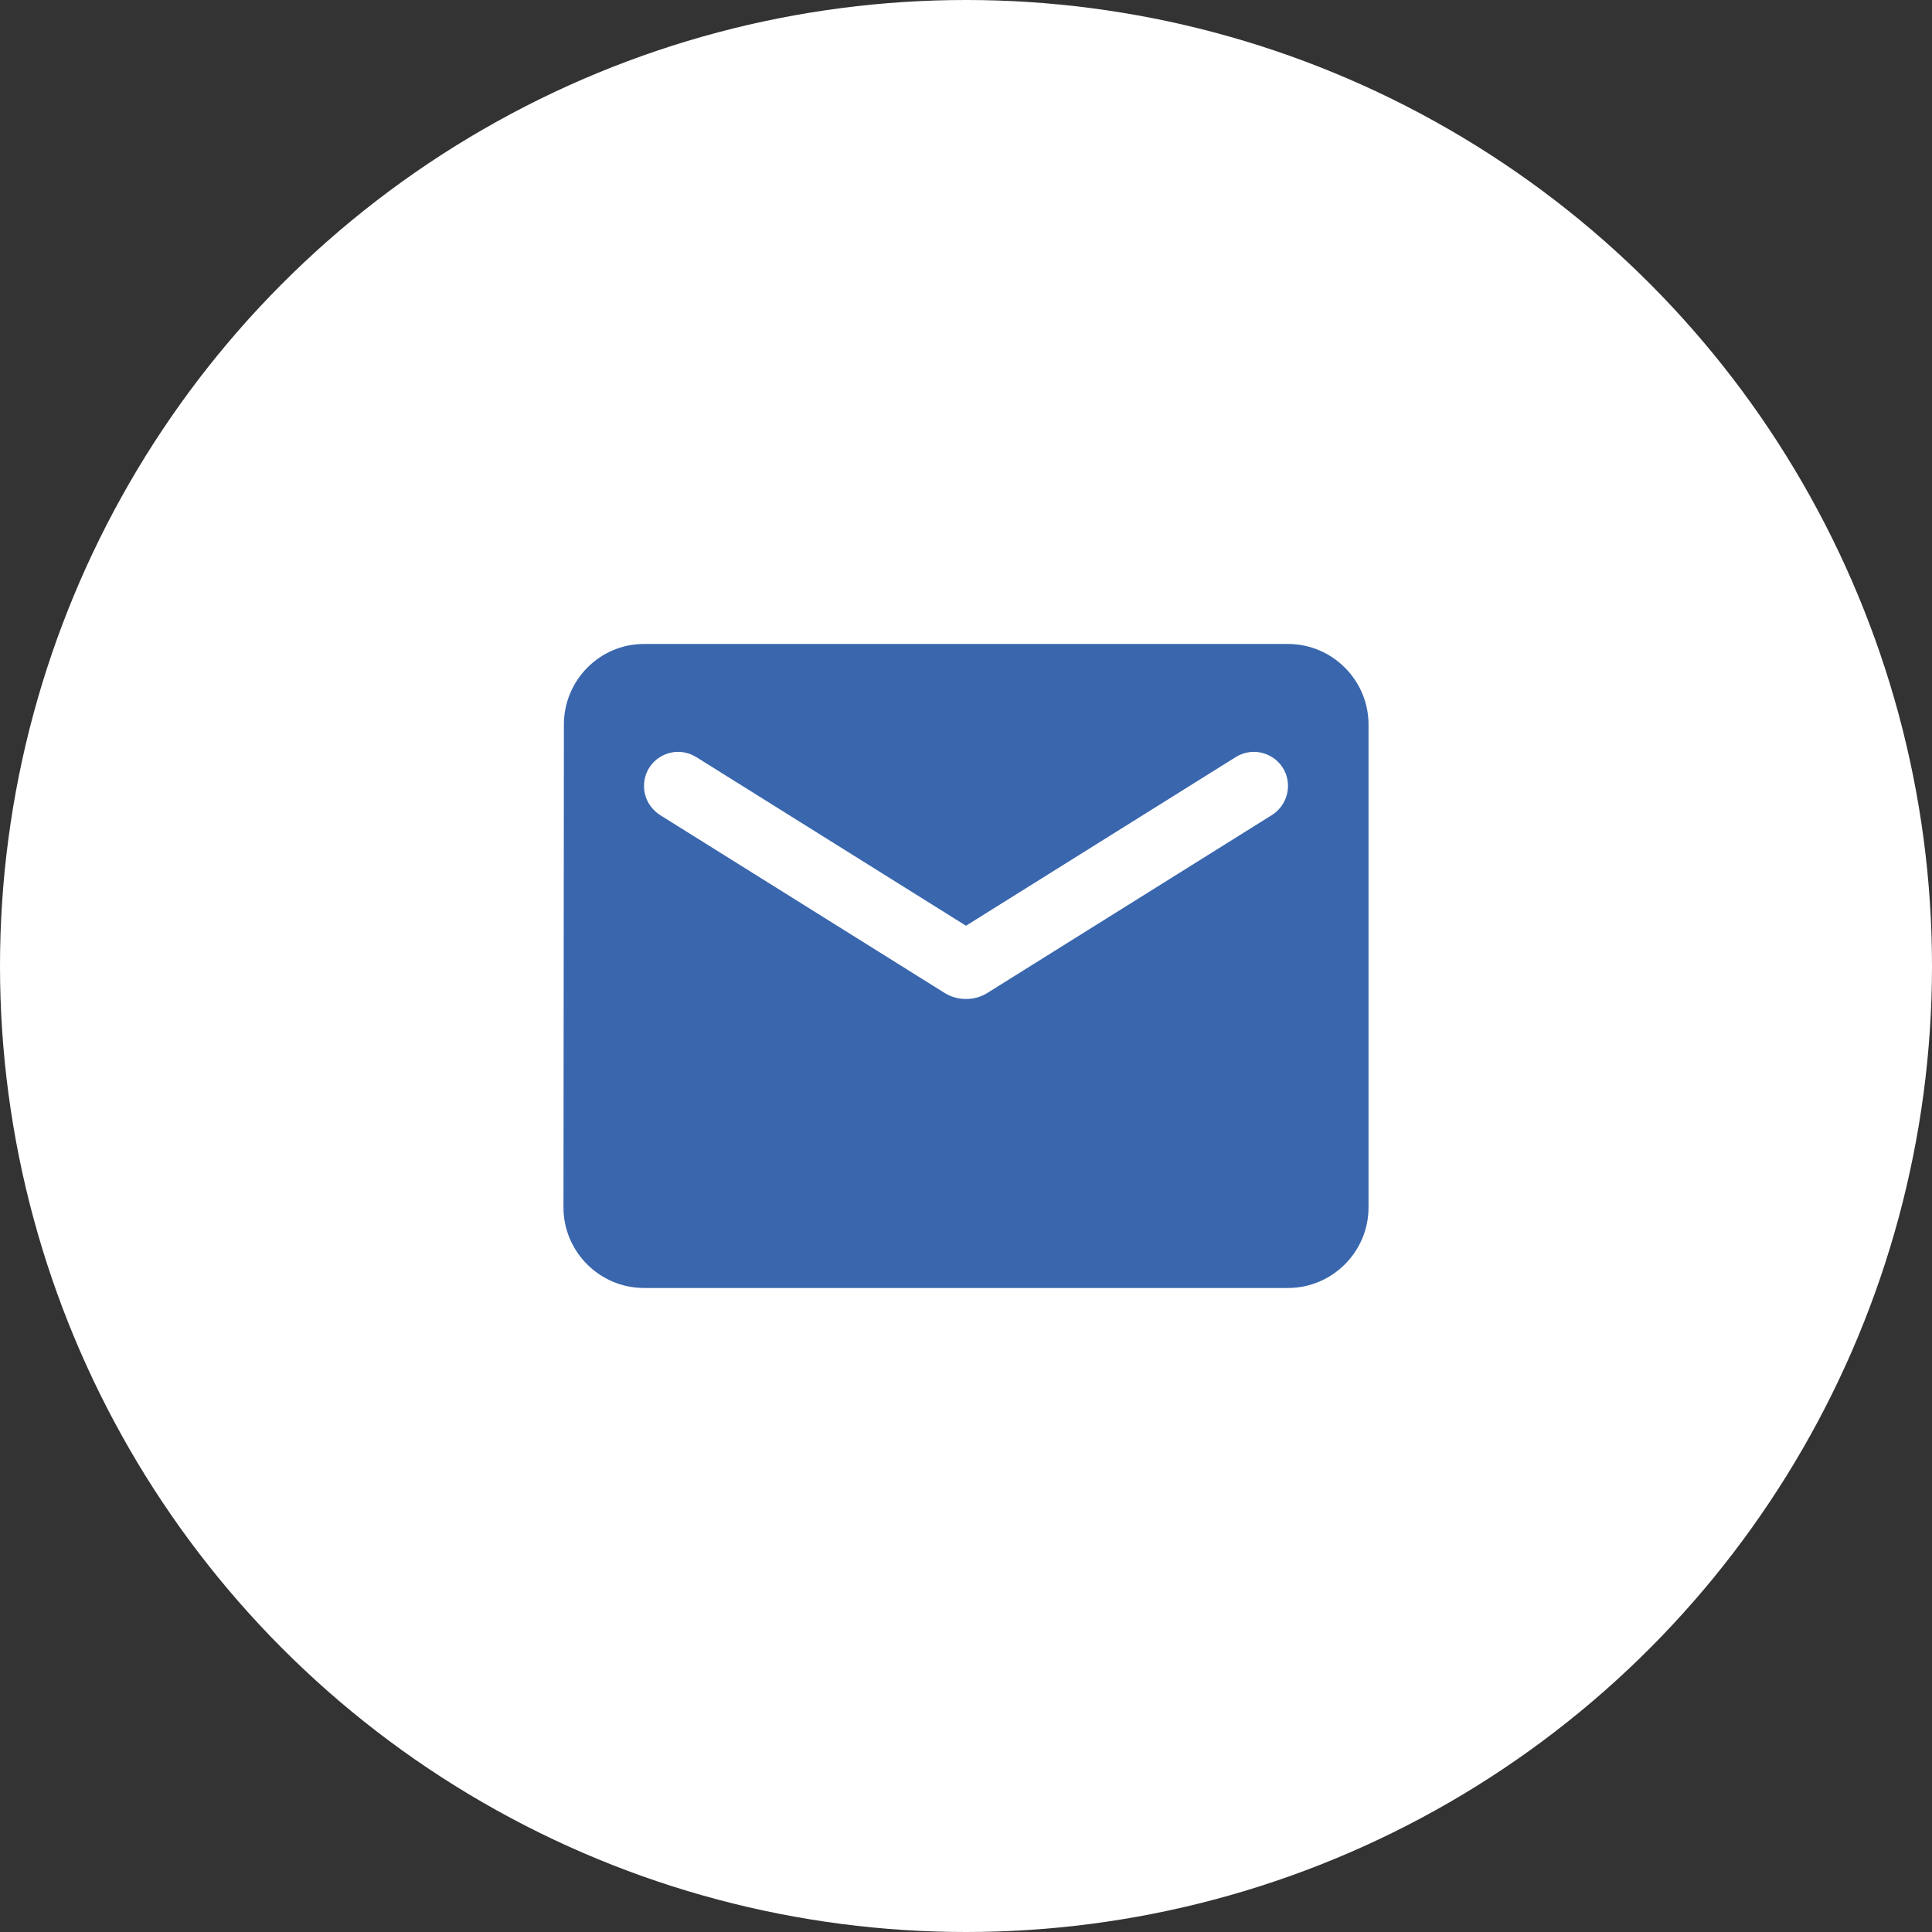
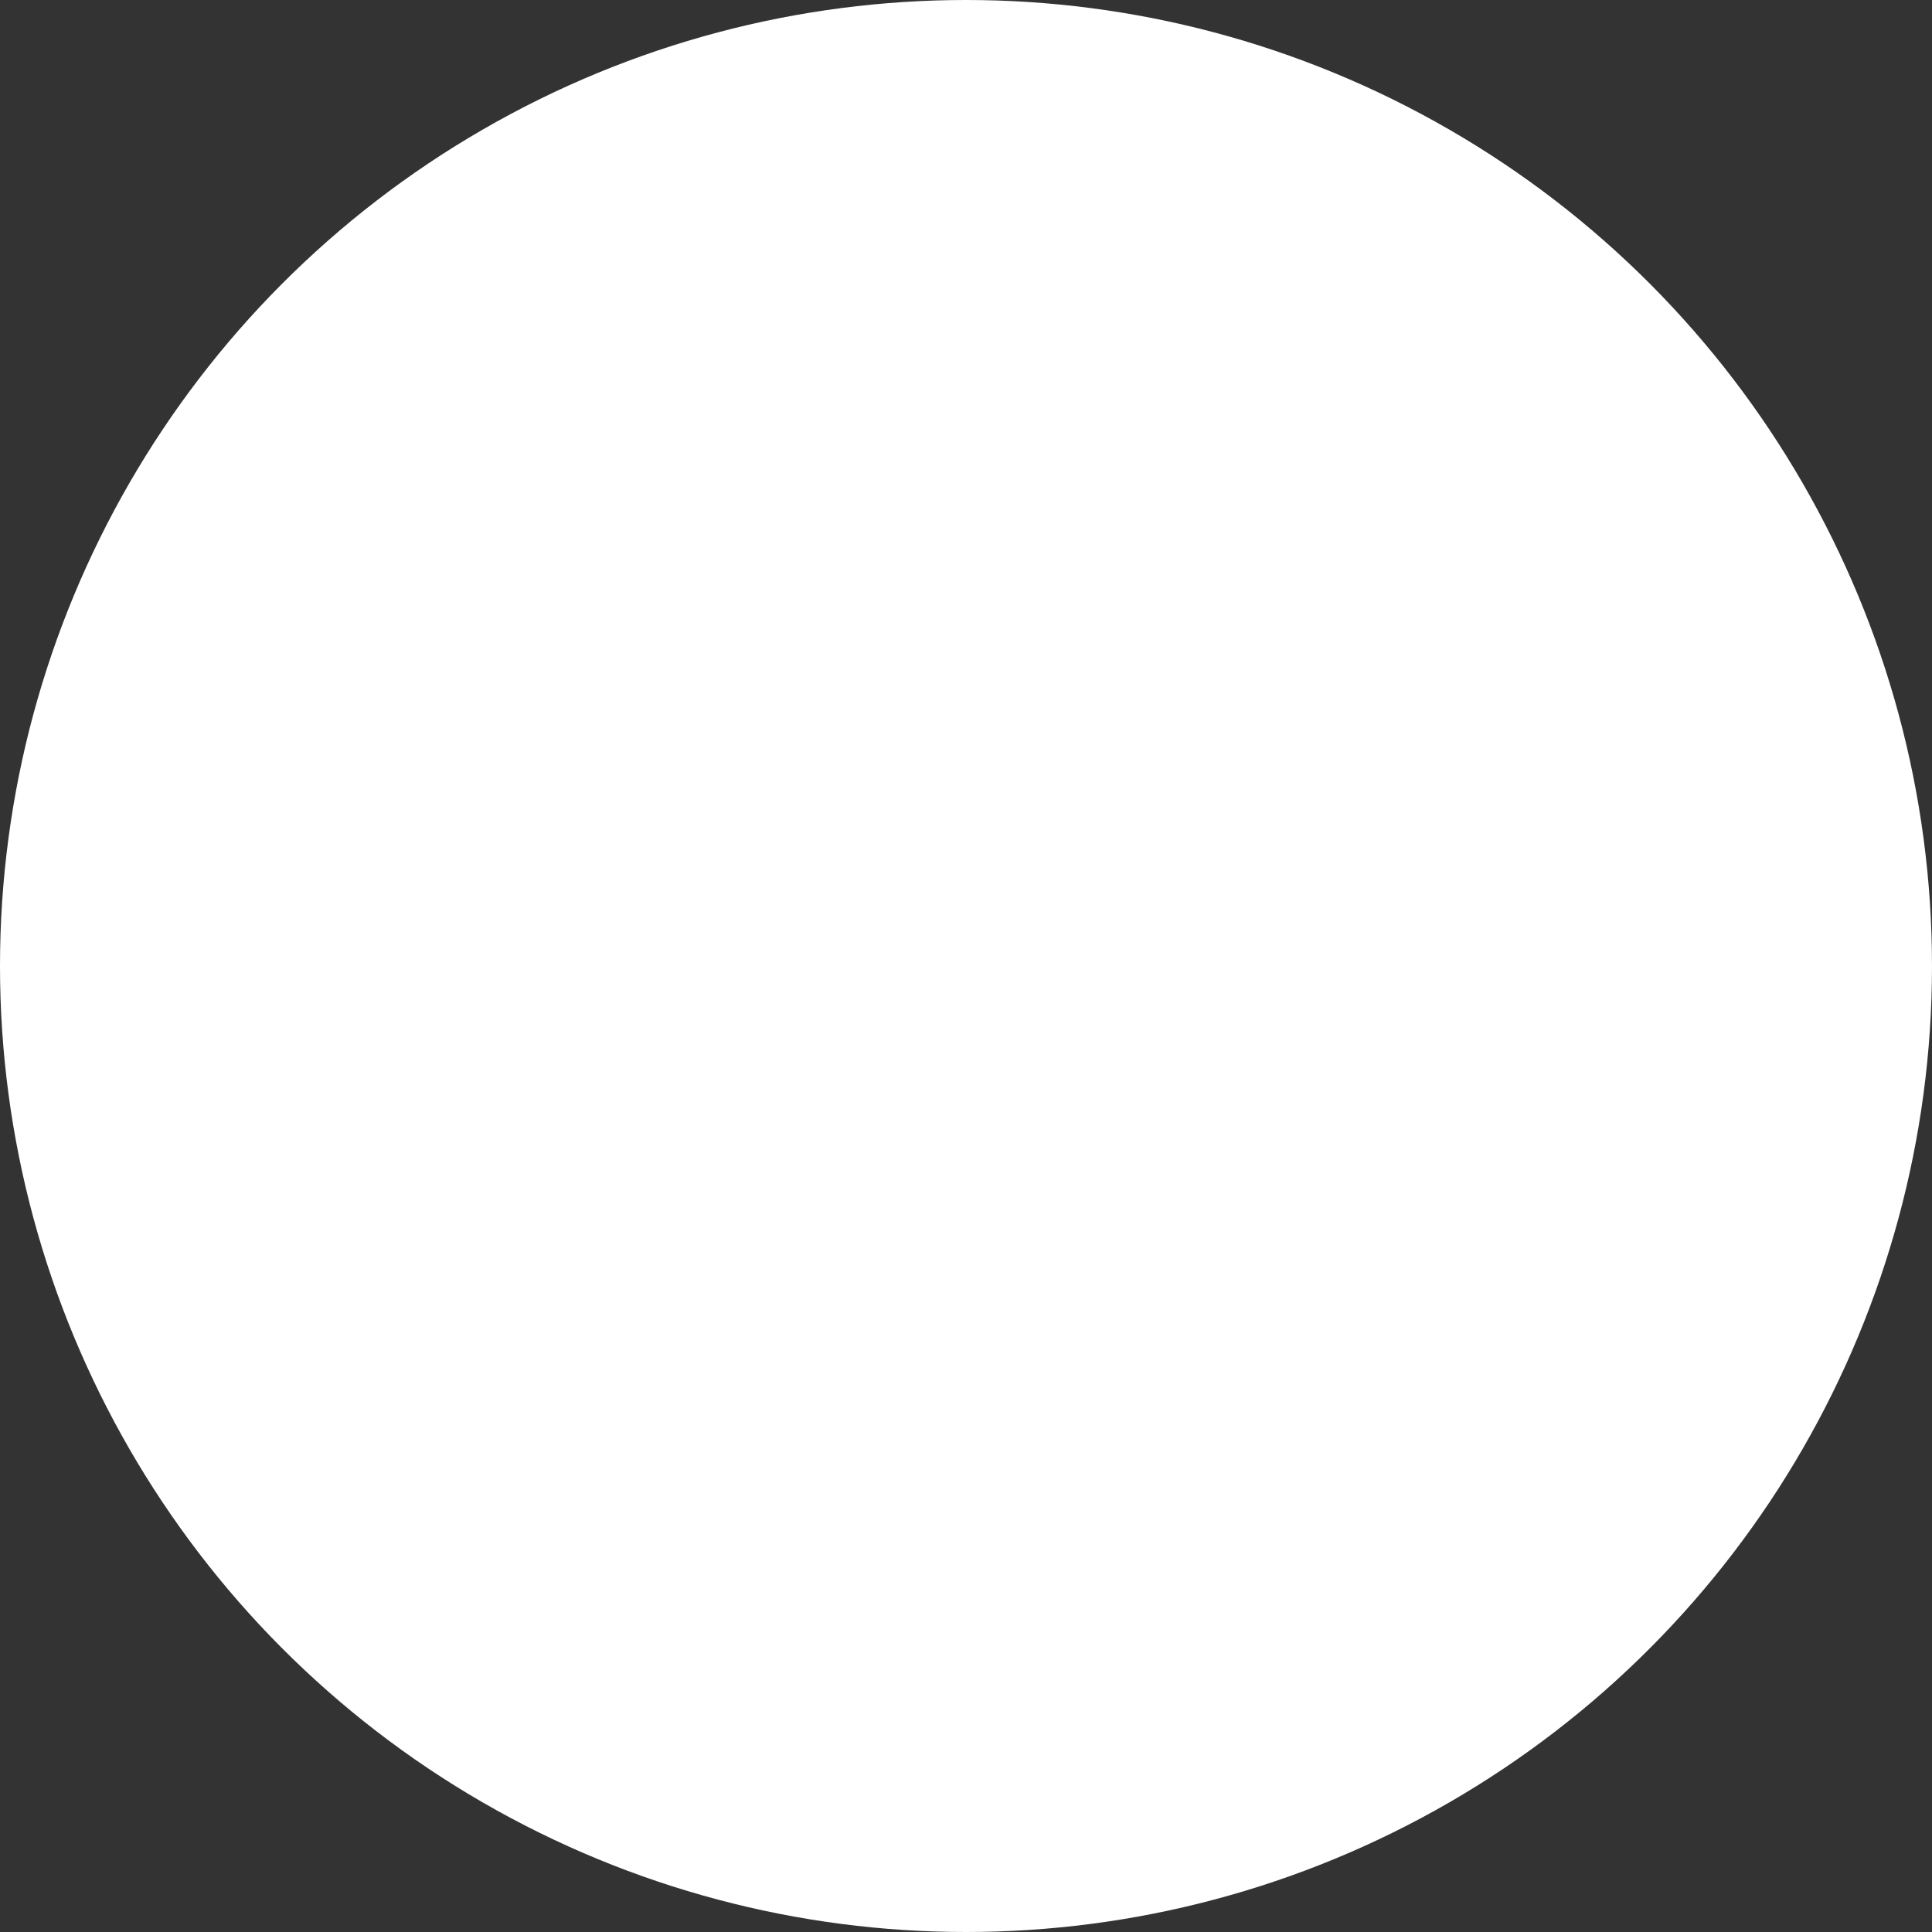
<svg xmlns="http://www.w3.org/2000/svg" width="32" height="32" viewBox="0 0 32 32" fill="none">
  <rect x="0" y="0" width="32" height="32" fill="#333333" stroke="none" />
  <circle cx="16" cy="16" r="16" fill="white" />
  <g clip-path="url(#clip0_27_275)">
-     <path d="M21.333 10.666H10.667C9.933 10.666 9.34 11.267 9.34 12L9.333 20C9.333 20.733 9.933 21.333 10.667 21.333H21.333C22.067 21.333 22.667 20.733 22.667 20V12C22.667 11.267 22.067 10.666 21.333 10.666ZM21.067 13.5L16.353 16.447C16.14 16.58 15.86 16.58 15.647 16.447L10.933 13.5C10.767 13.393 10.667 13.213 10.667 13.02C10.667 12.573 11.153 12.306 11.533 12.54L16 15.333L20.467 12.54C20.847 12.306 21.333 12.573 21.333 13.02C21.333 13.213 21.233 13.393 21.067 13.5Z" fill="#3966AD" />
-   </g>
+     </g>
  <defs>
    <clipPath id="clip0_27_275">
-       <rect width="16" height="16" fill="white" transform="translate(8 8)" />
-     </clipPath>
+       </clipPath>
  </defs>
</svg>